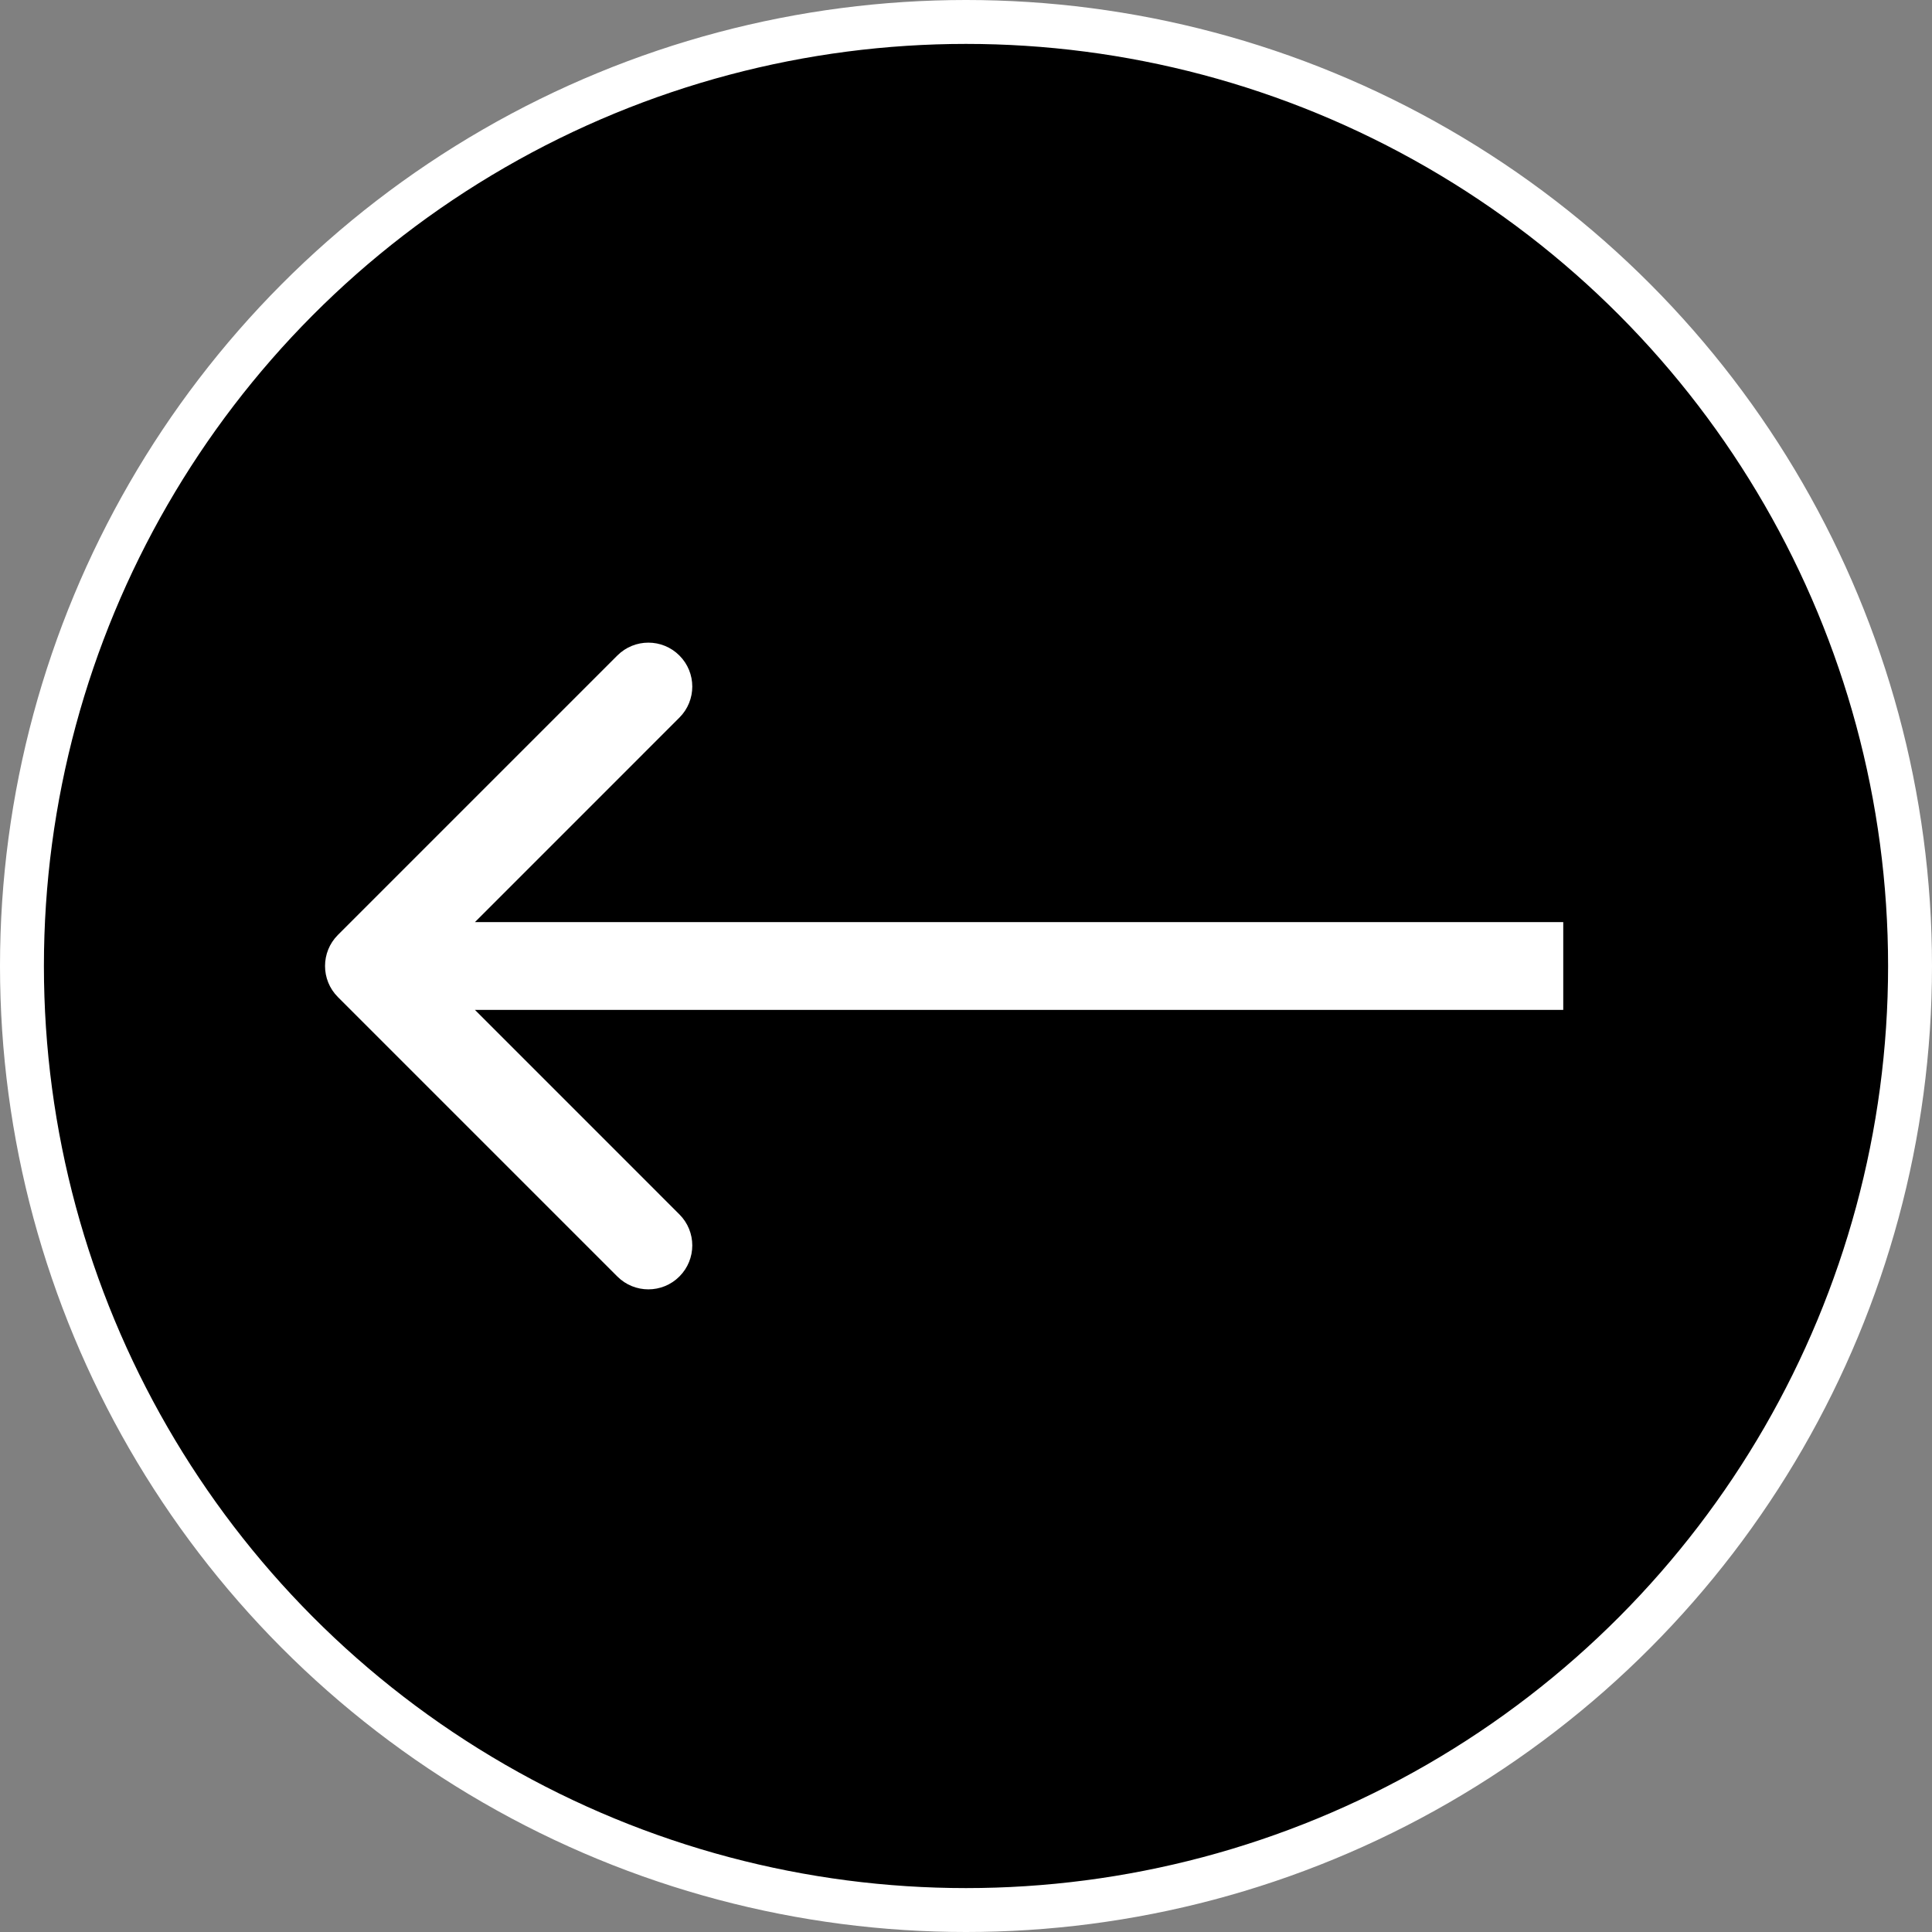
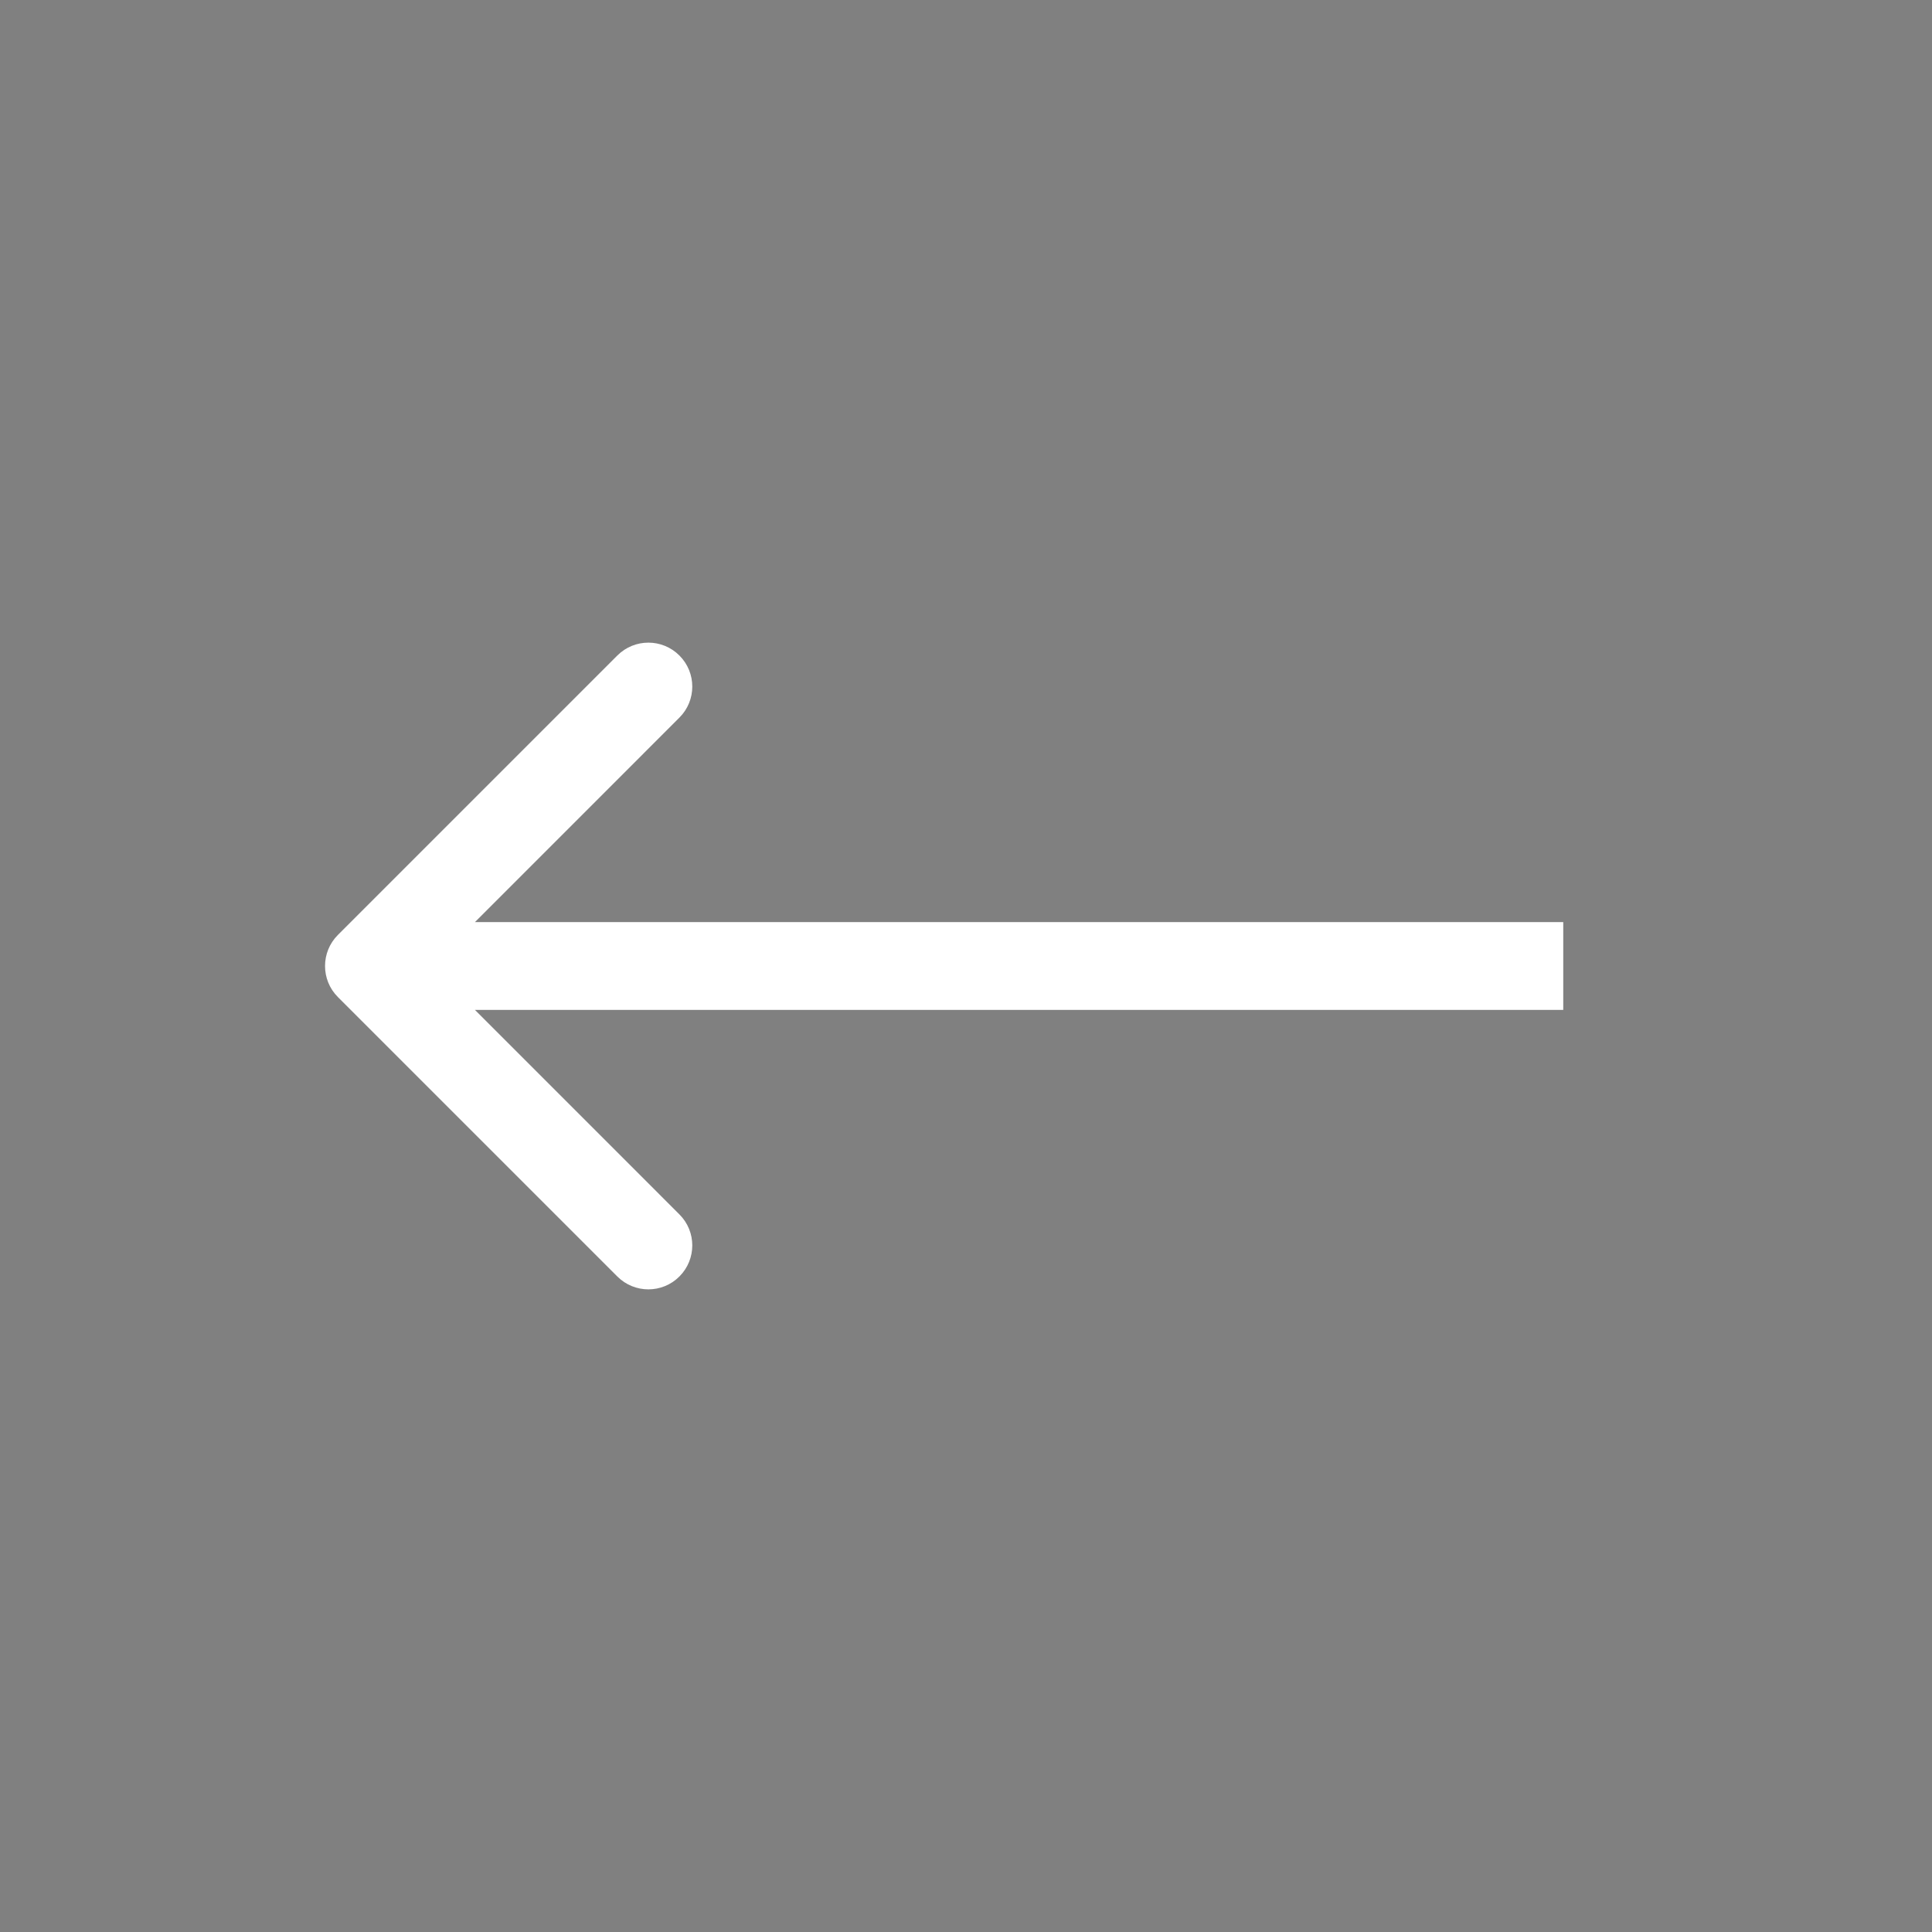
<svg xmlns="http://www.w3.org/2000/svg" width="44" height="44" viewBox="0 0 44 44" fill="none">
  <rect x="0" y="0" width="44" height="44" fill="#808080" stroke="none" />
-   <circle cx="22" cy="22" r="21.5" fill="black" stroke="white" />
  <path d="M7.695 21.293C7.305 21.683 7.305 22.317 7.695 22.707L14.059 29.071C14.45 29.462 15.083 29.462 15.473 29.071C15.864 28.68 15.864 28.047 15.473 27.657L9.817 22L15.473 16.343C15.864 15.953 15.864 15.319 15.473 14.929C15.083 14.538 14.45 14.538 14.059 14.929L7.695 21.293ZM35.602 21L8.402 21L8.402 23L35.602 23L35.602 21Z" fill="white" />
</svg>